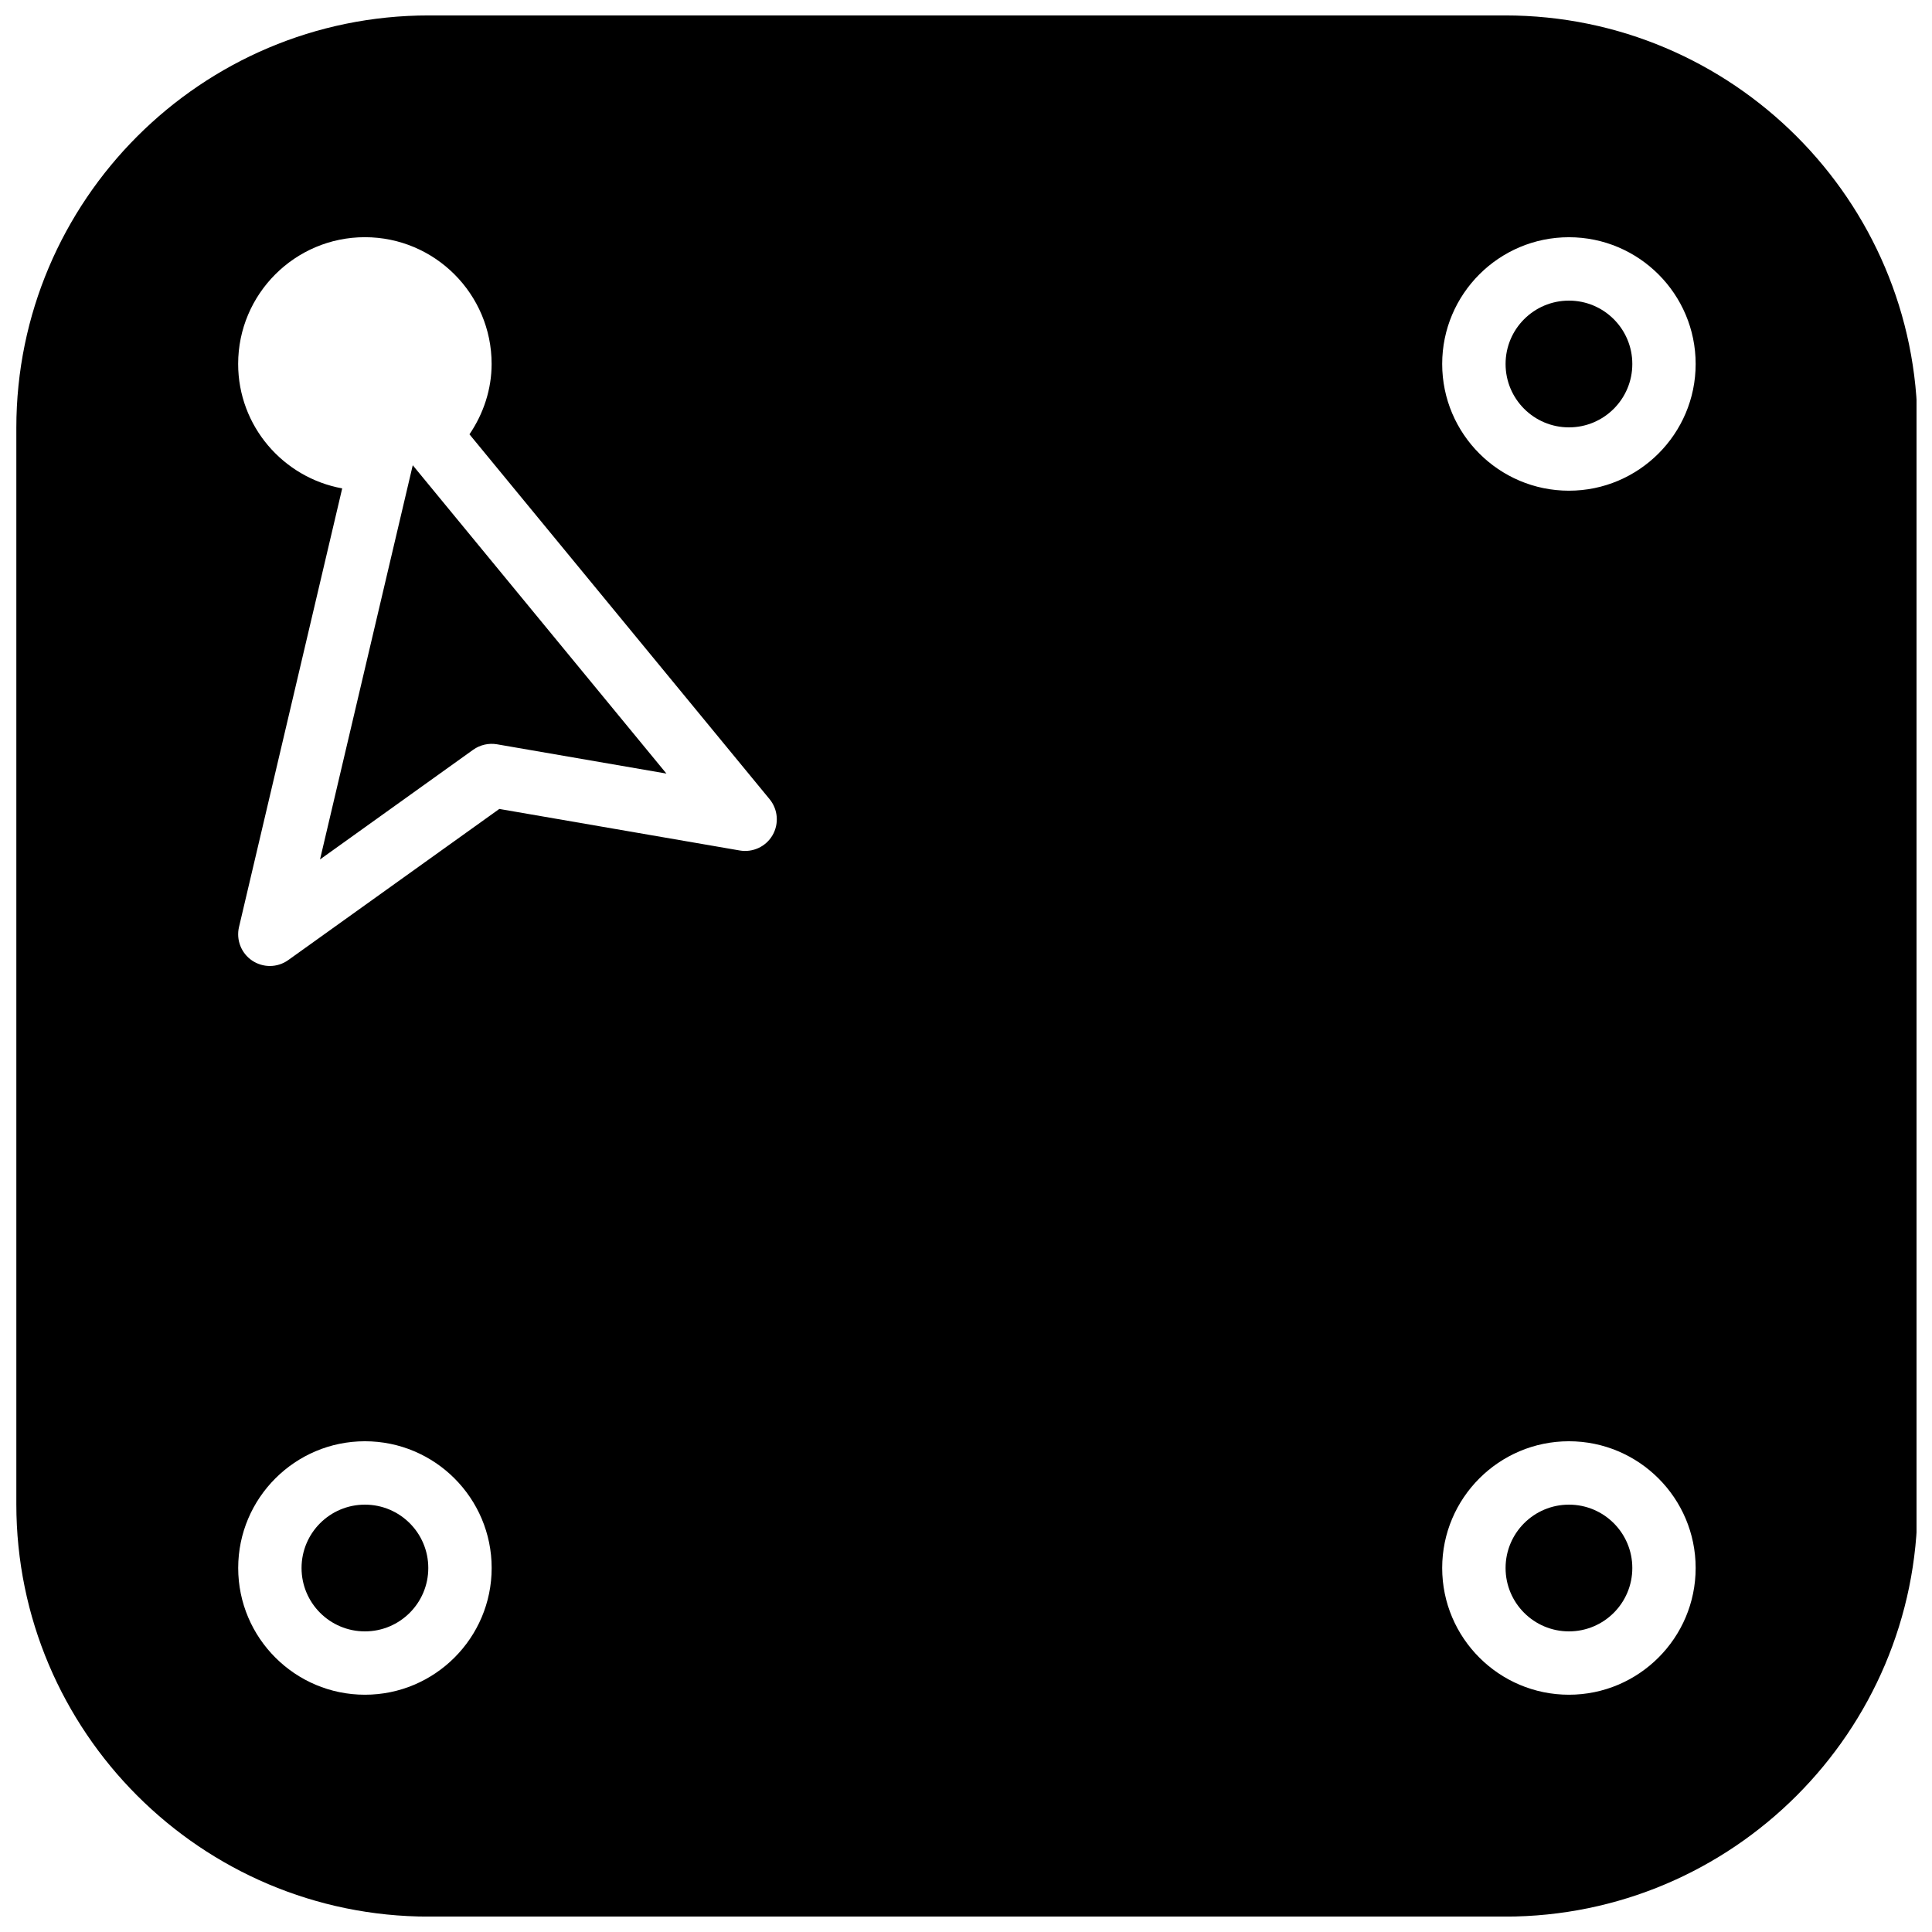
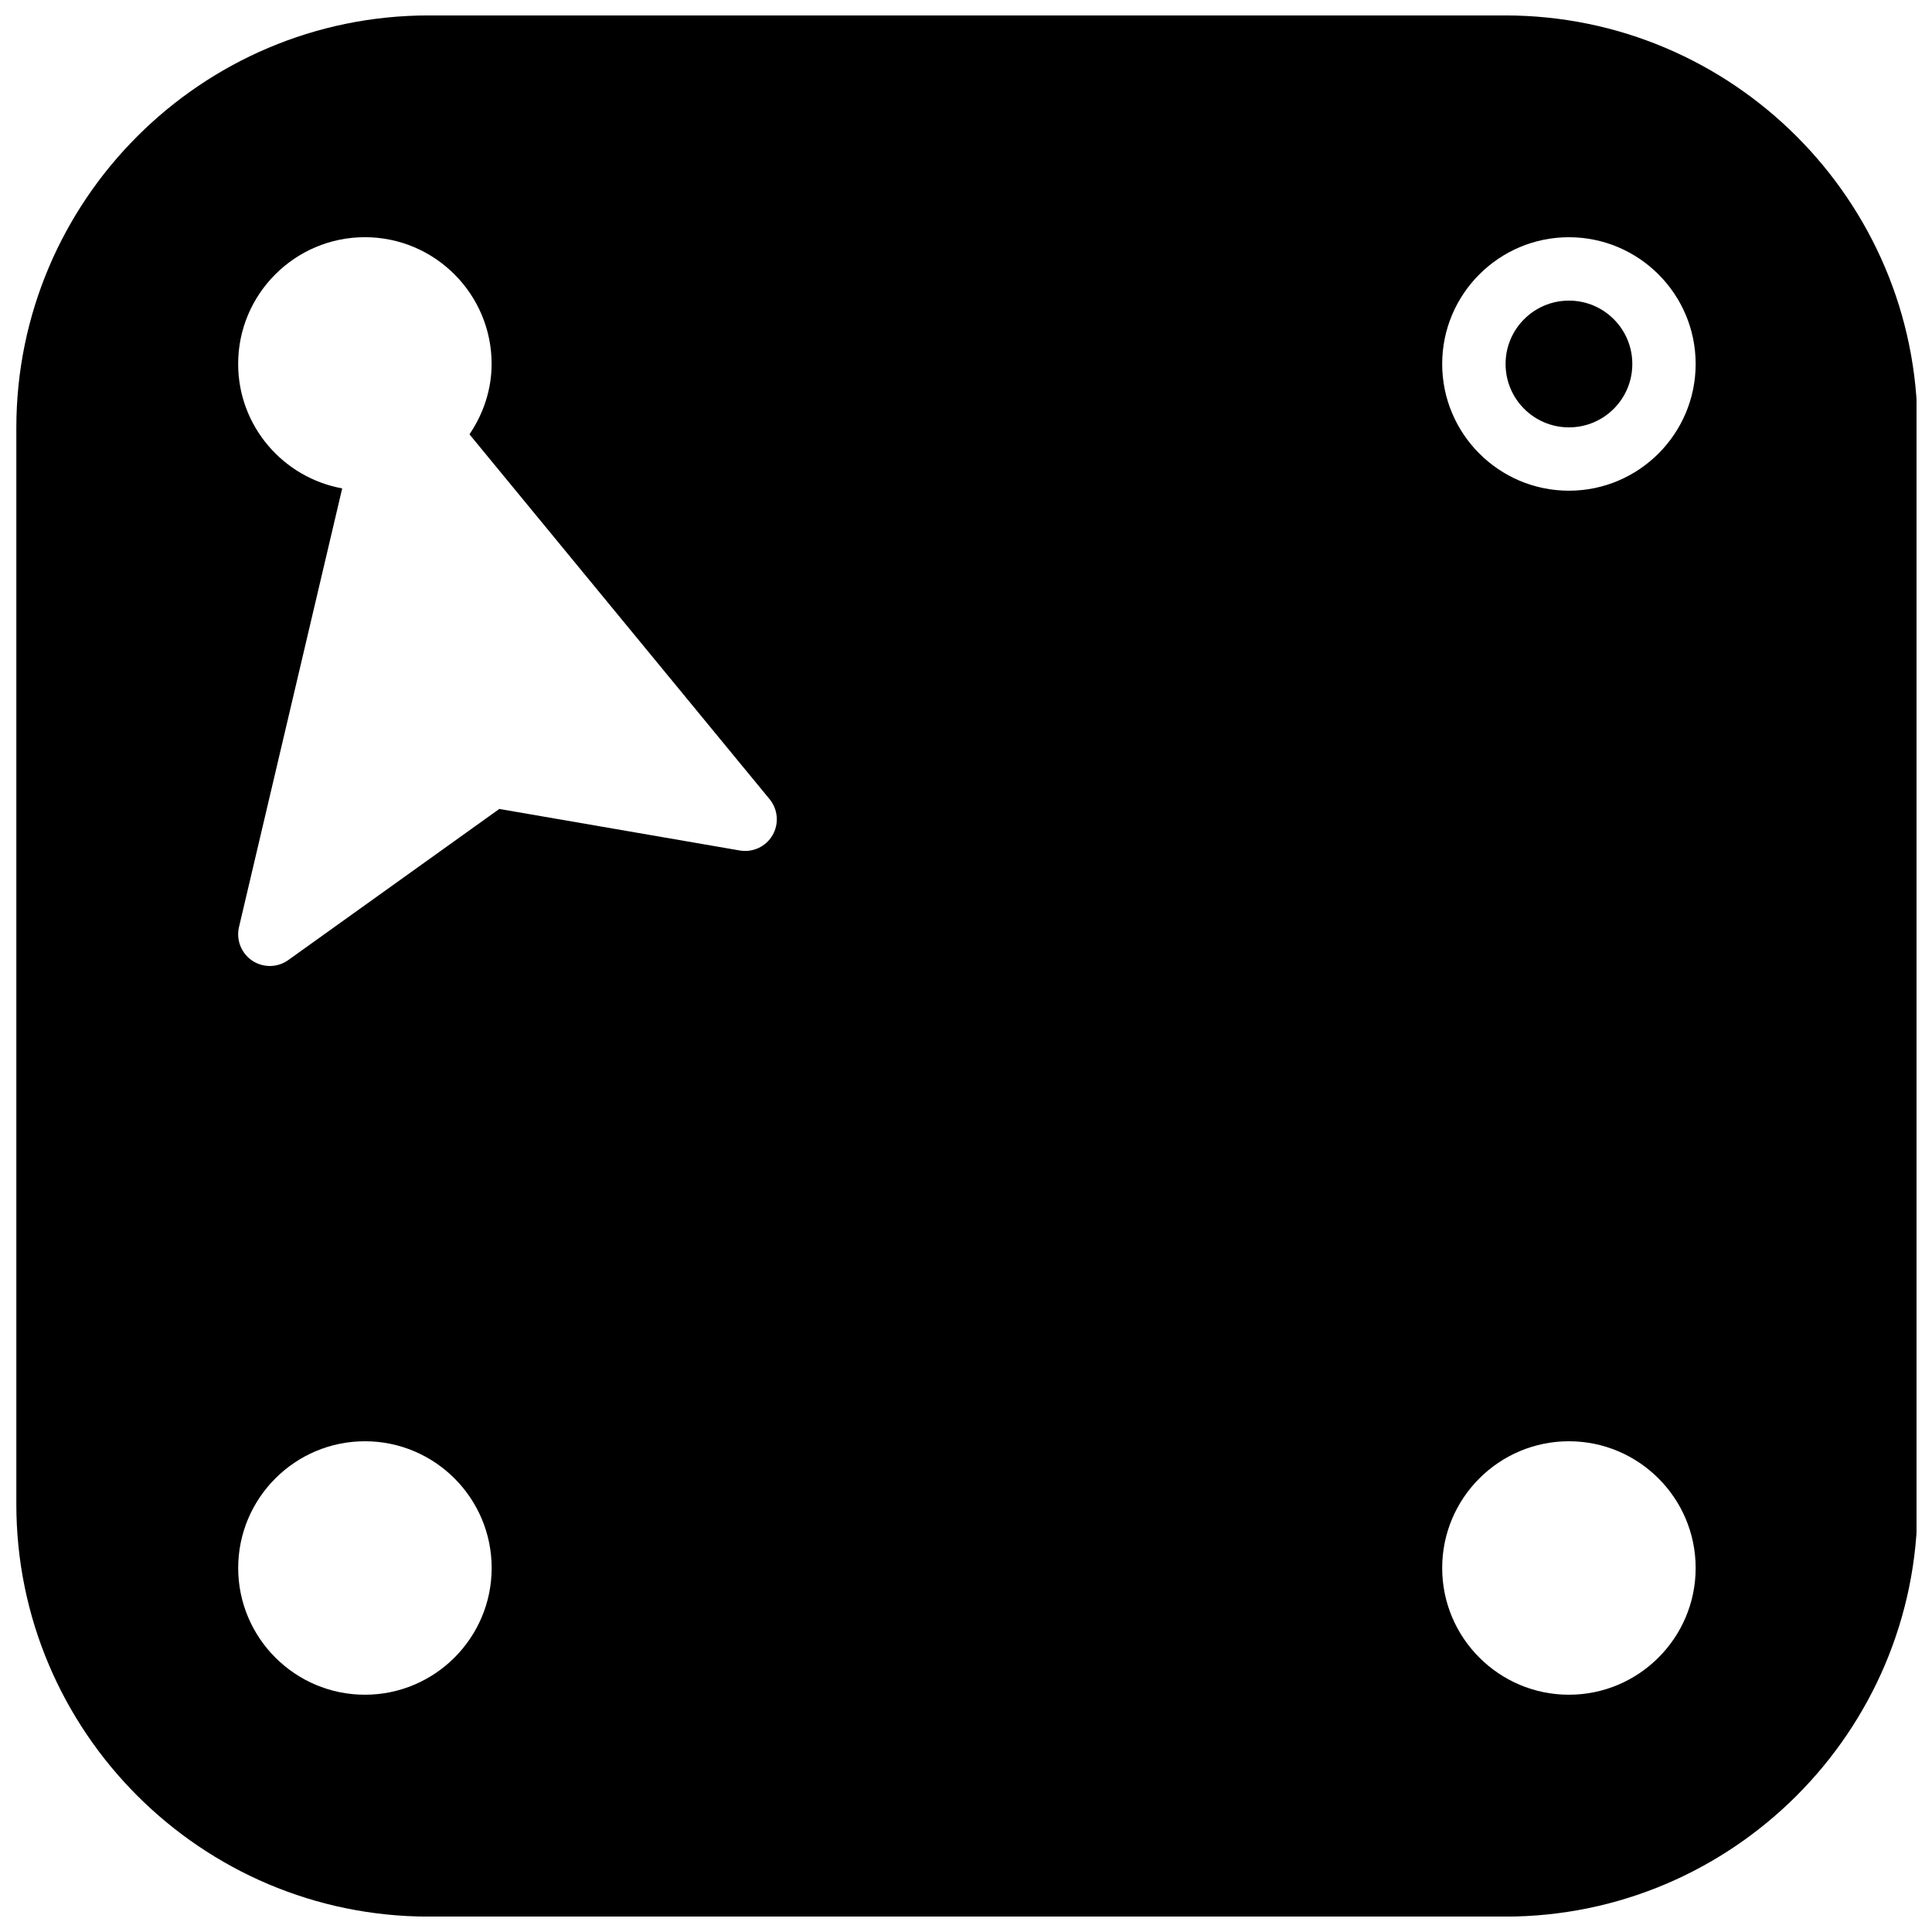
<svg xmlns="http://www.w3.org/2000/svg" width="800px" height="800px" version="1.1" viewBox="144 144 512 512">
  <defs>
    <clipPath id="a">
      <path d="m148.09 148.09h503.81v503.81h-503.81z" />
    </clipPath>
  </defs>
-   <path d="m576.58 559.54c0 9.273-7.516 16.793-16.793 16.793-9.273 0-16.793-7.519-16.793-16.793 0-9.277 7.519-16.793 16.793-16.793 9.277 0 16.793 7.516 16.793 16.793" />
-   <path d="m228.81 371.76 40.59-29.07c1.832-1.301 4.098-1.82 6.312-1.445l44.898 7.758-67.227-81.711z" />
-   <path d="m257.5 559.54c0 9.273-7.519 16.793-16.793 16.793-9.273 0-16.793-7.519-16.793-16.793 0-9.277 7.519-16.793 16.793-16.793 9.273 0 16.793 7.516 16.793 16.793" />
  <path d="m576.58 240.46c0 9.277-7.516 16.797-16.793 16.797-9.273 0-16.793-7.519-16.793-16.797 0-9.273 7.519-16.793 16.793-16.793 9.277 0 16.793 7.519 16.793 16.793" />
  <g clip-path="url(#a)">
    <path d="m542.88 148.09h-285.27c-60.254 0-109.28 49.02-109.28 109.28v285.27c0 60.254 49.02 109.28 109.28 109.28h285.27c60.254 0 109.28-49.02 109.28-109.28v-285.27c0-60.258-49.023-109.28-109.28-109.28zm-302.17 445.03c-18.523 0-33.586-15.062-33.586-33.586 0-18.523 15.062-33.586 33.586-33.586 18.523 0 33.586 15.062 33.586 33.586 0 18.523-15.07 33.586-33.586 33.586zm108.02-227.78c-1.762 3.031-5.231 4.644-8.691 4.047l-63.715-11.008-55.922 40.043c-1.453 1.043-3.164 1.574-4.887 1.574-1.629 0-3.258-0.48-4.676-1.418-2.906-1.949-4.301-5.492-3.5-8.91l27.348-116.24c-15.652-2.848-27.574-16.516-27.574-32.984 0-18.523 15.062-33.586 33.586-33.586s33.586 15.062 33.586 33.586c0 6.691-2.133 13.156-5.871 18.656l79.52 96.668c2.25 2.727 2.555 6.539 0.797 9.57zm211.05 227.78c-18.523 0-33.586-15.062-33.586-33.586 0-18.523 15.062-33.586 33.586-33.586 18.523 0 33.586 15.062 33.586 33.586 0.004 18.523-15.07 33.586-33.586 33.586zm0-319.08c-18.523 0-33.586-15.062-33.586-33.586 0-18.523 15.062-33.586 33.586-33.586 18.523 0 33.586 15.062 33.586 33.586 0.004 18.52-15.07 33.586-33.586 33.586z" />
  </g>
</svg>